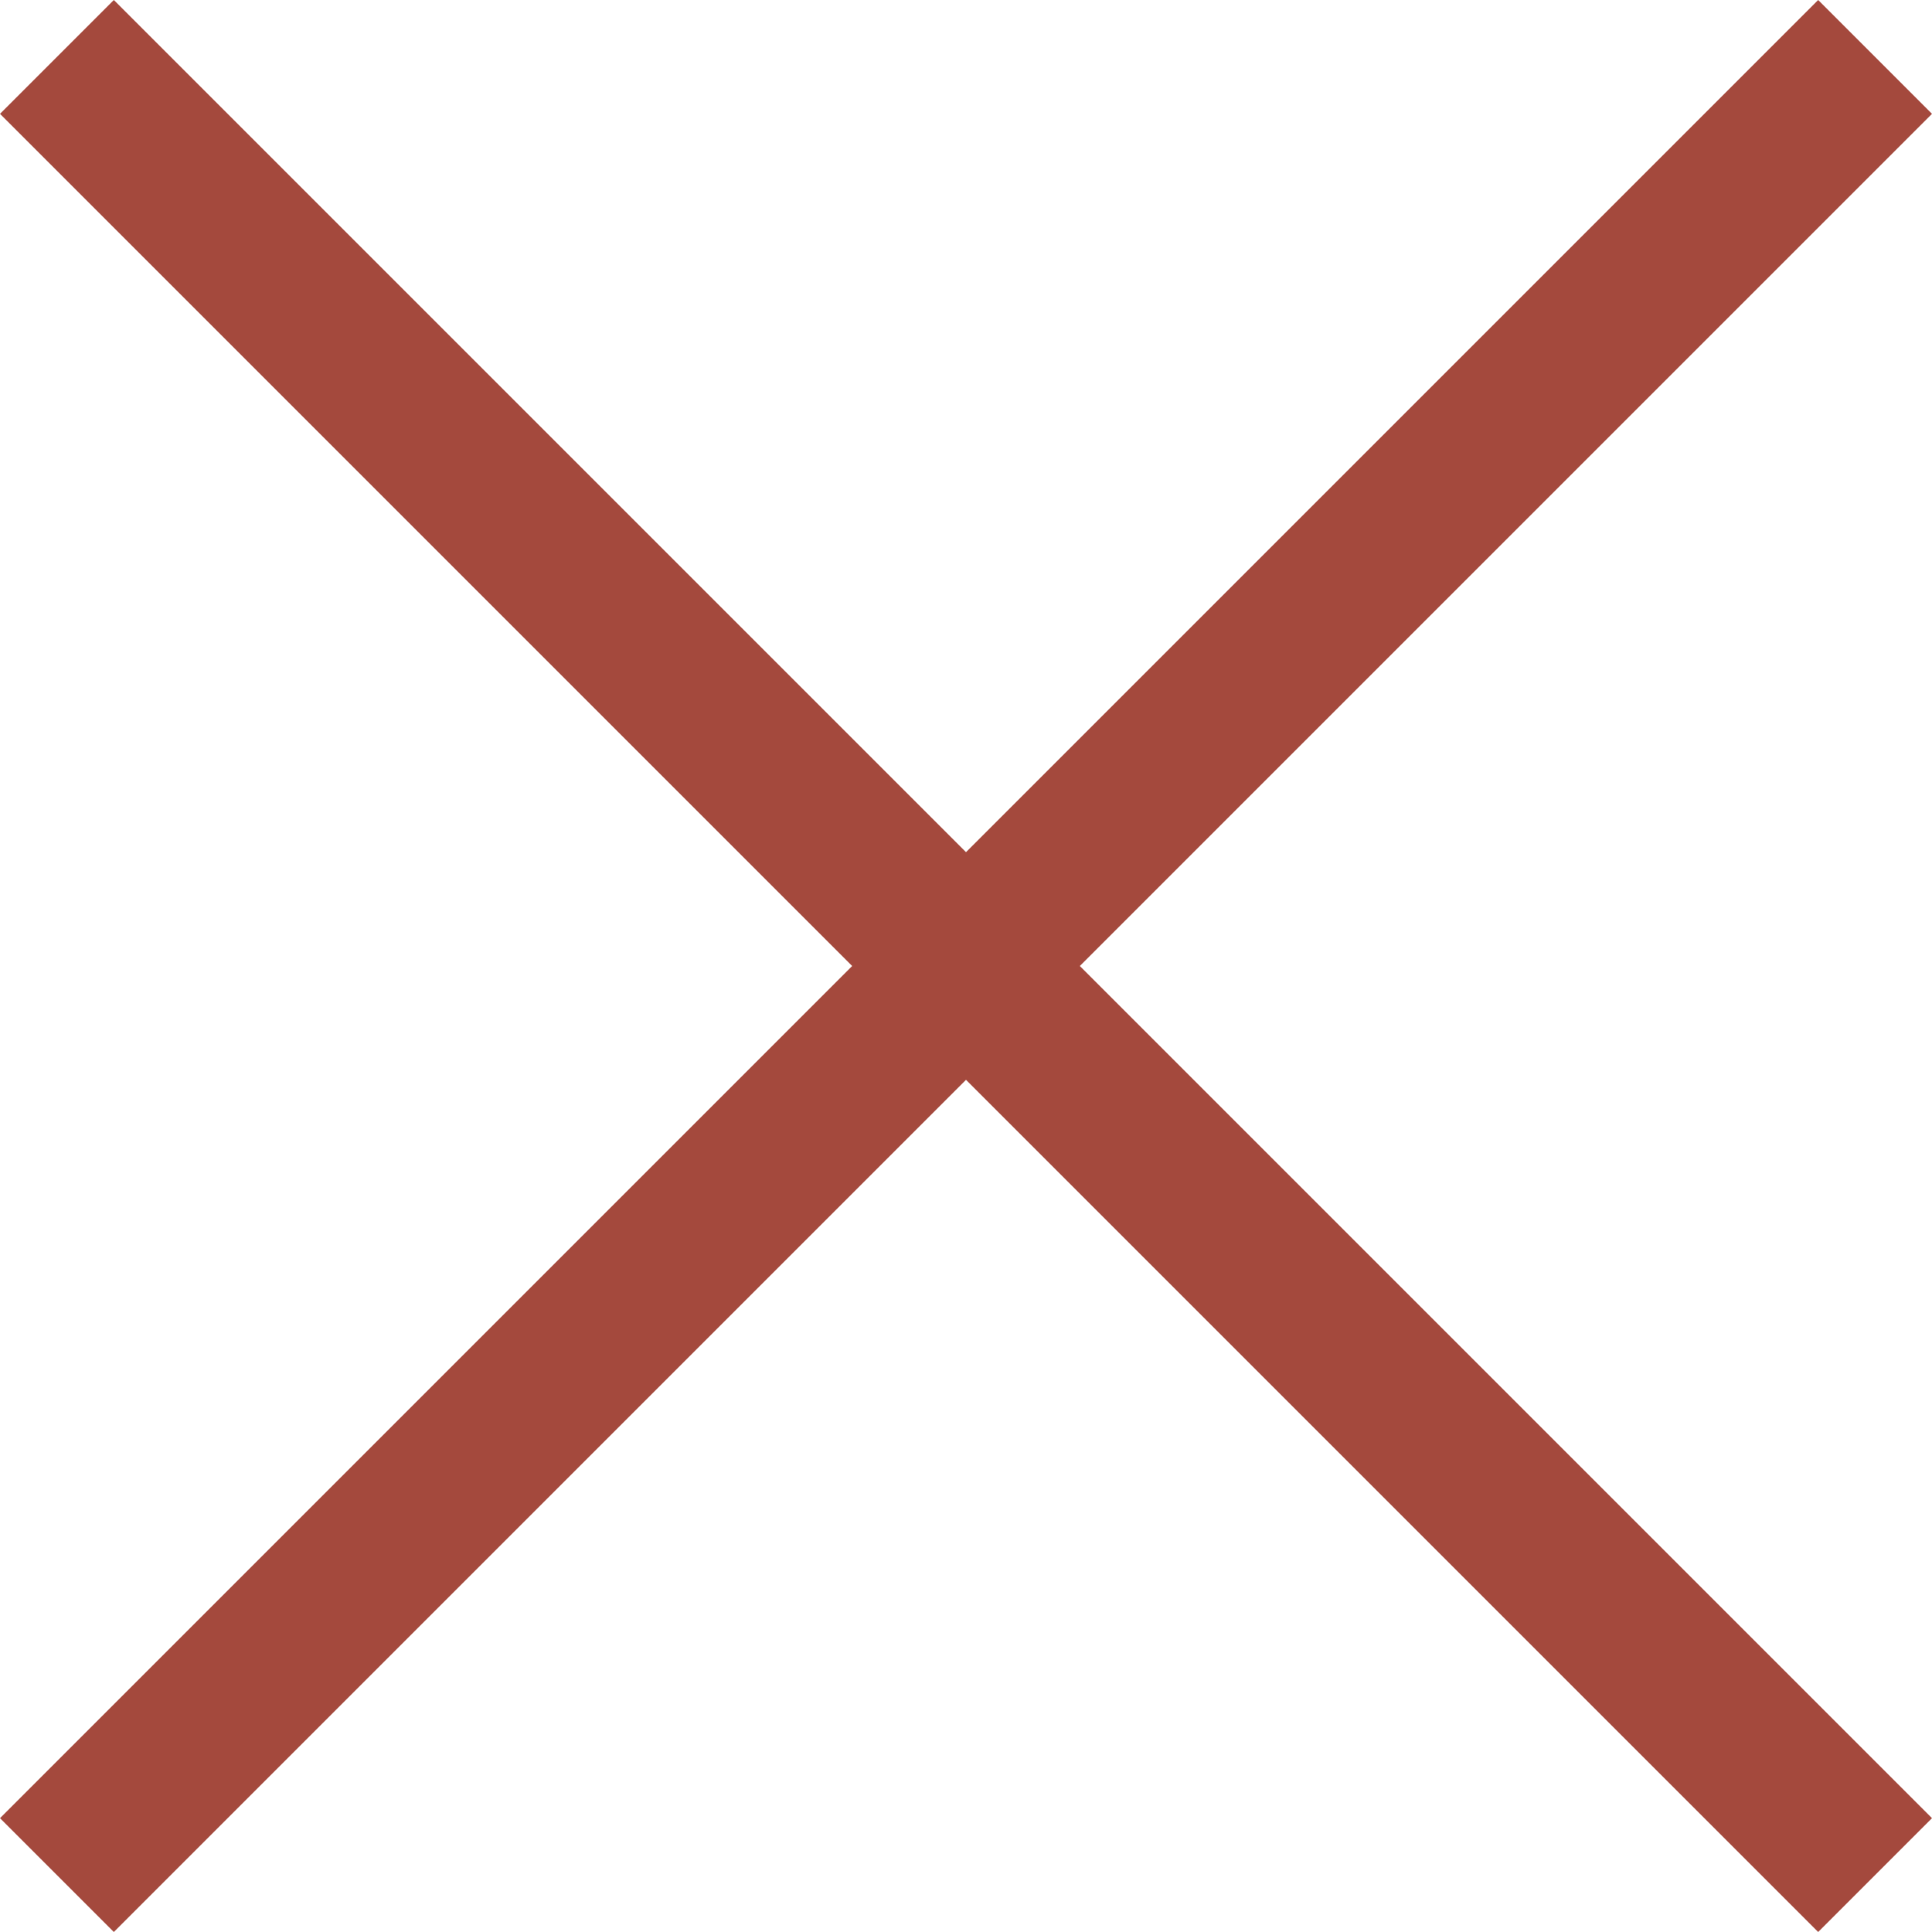
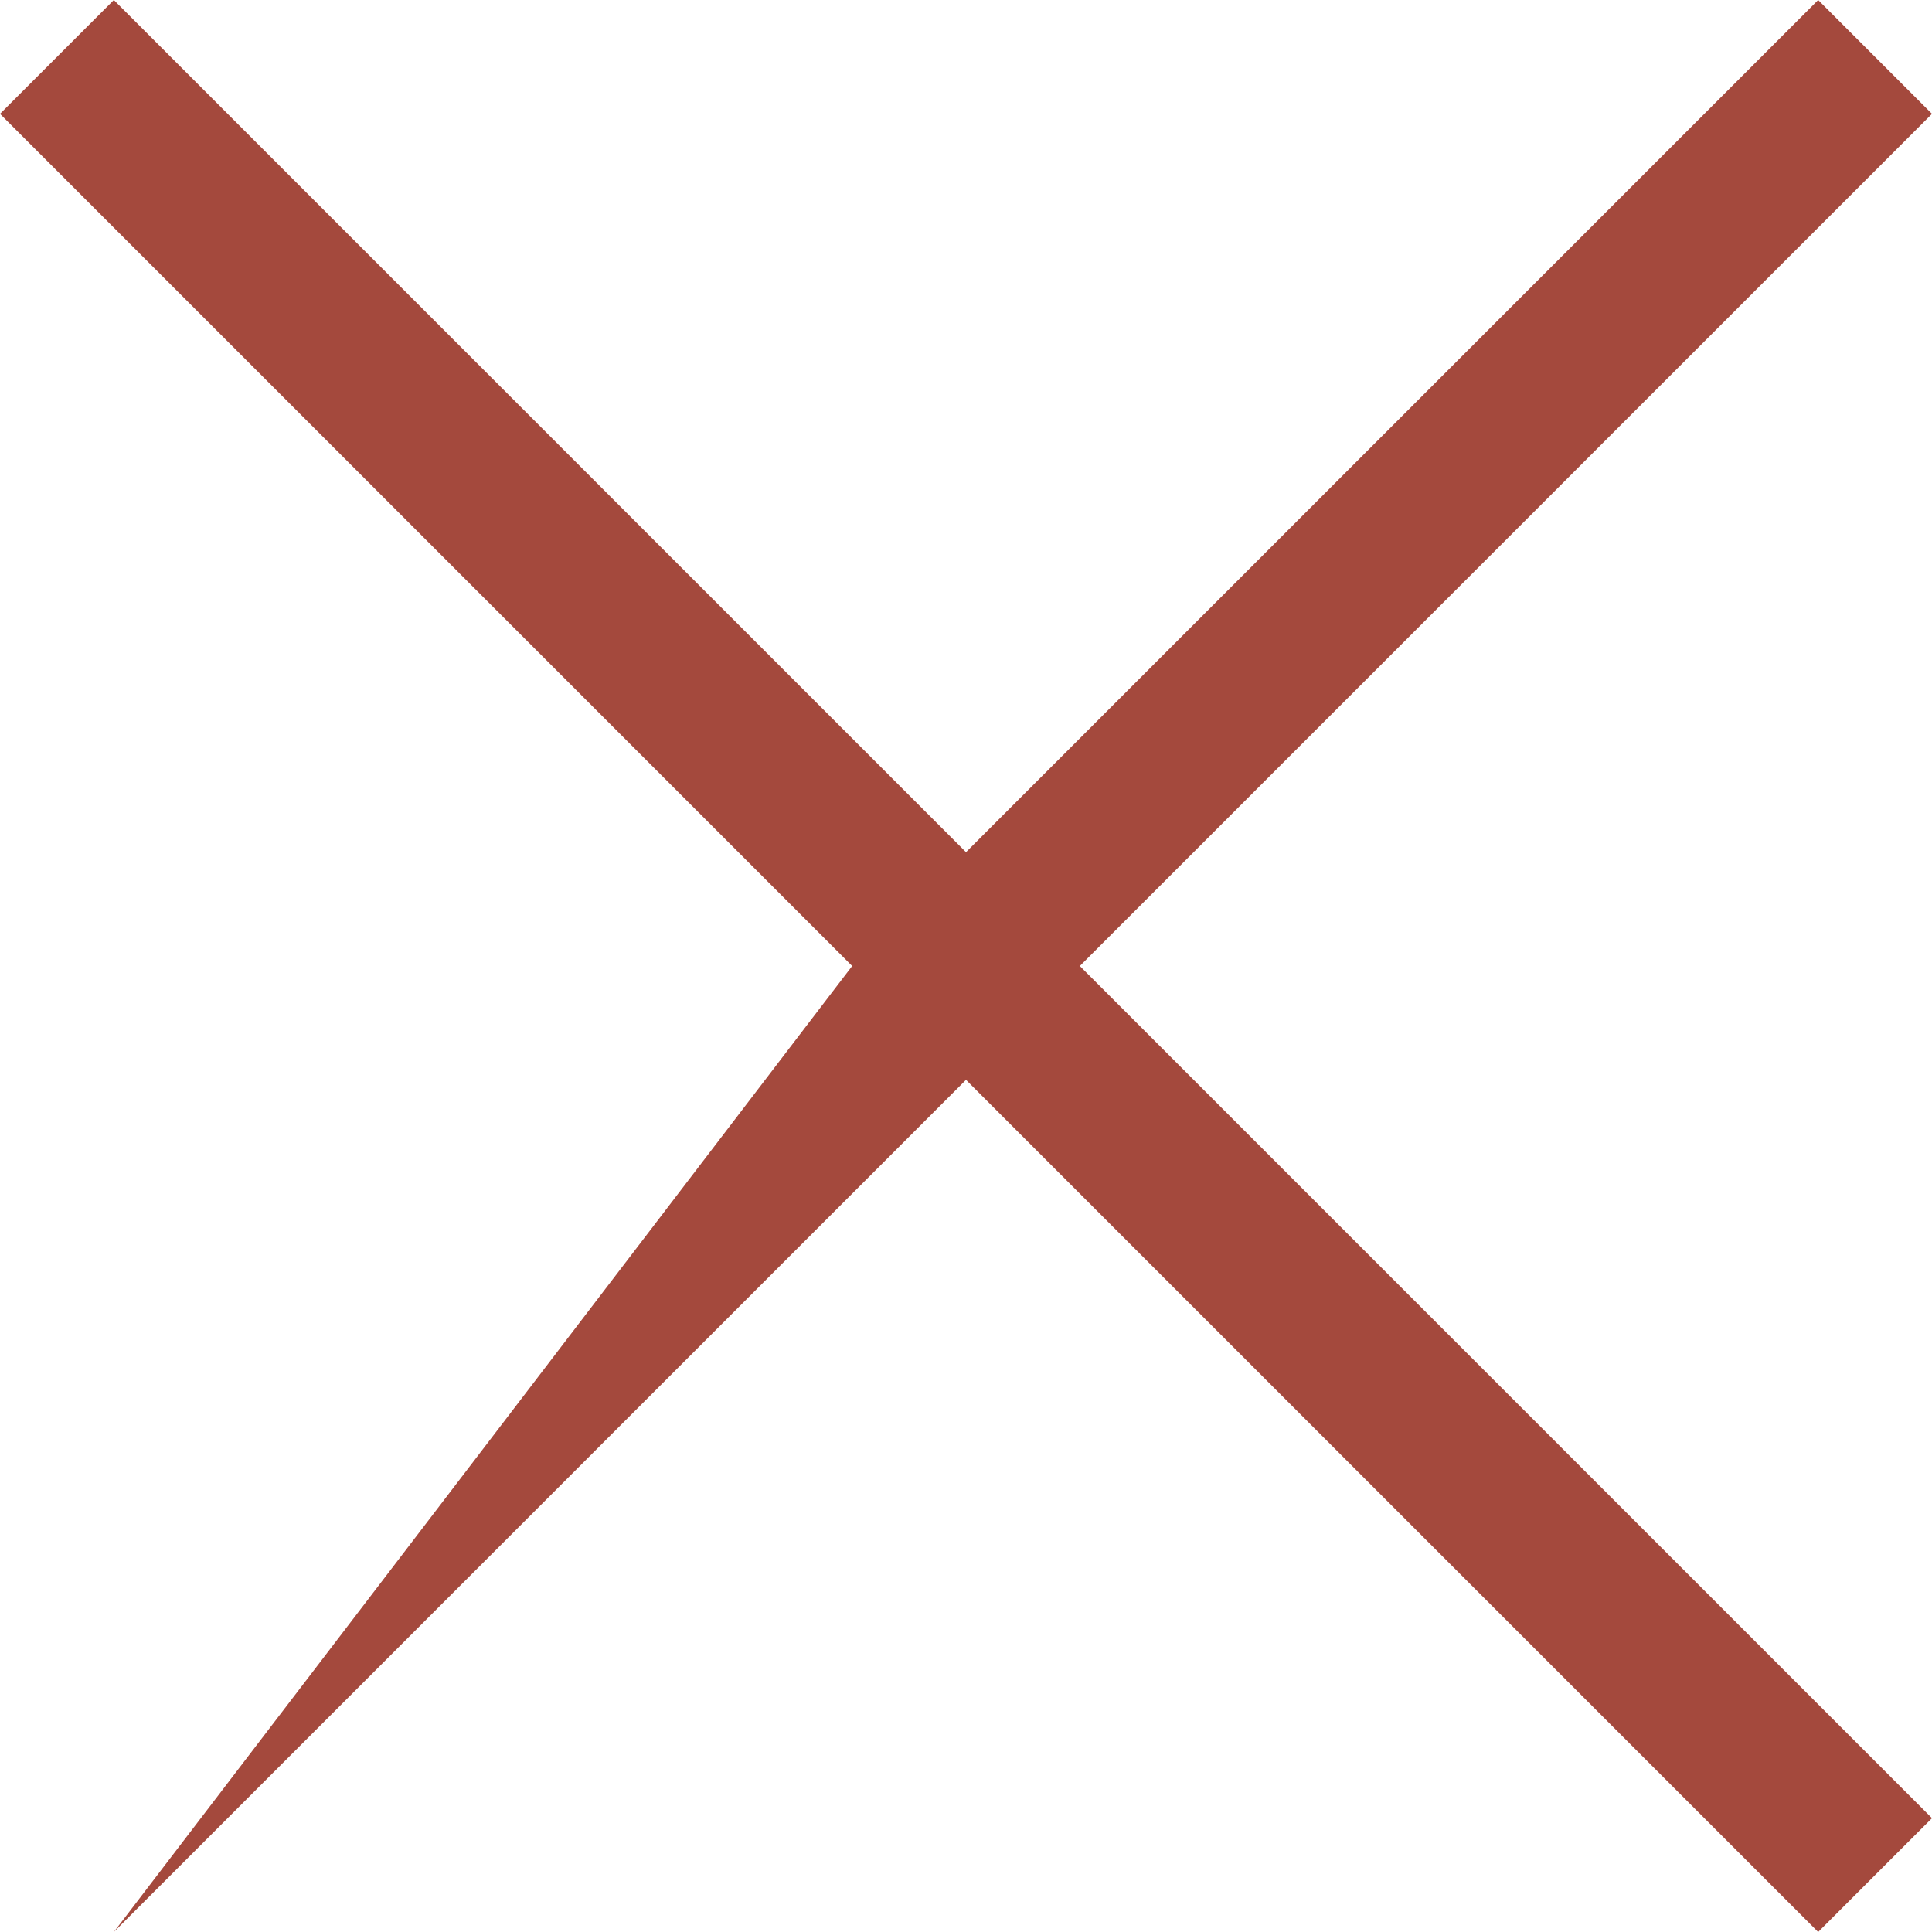
<svg xmlns="http://www.w3.org/2000/svg" version="1.1" id="Capa_1" x="0px" y="0px" width="512px" height="512px" viewBox="0 0 512 512" enable-background="new 0 0 512 512" xml:space="preserve">
-   <path fill="#A4493D" d="M512,30.167L481.834,0L256,225.833L30.167,0L0,30.167L225.833,256L0,481.834L30.167,512L256,286.166  L481.834,512L512,481.834L286.166,256L512,30.167z" />
+   <path fill="#A4493D" d="M512,30.167L481.834,0L256,225.833L30.167,0L0,30.167L225.833,256L30.167,512L256,286.166  L481.834,512L512,481.834L286.166,256L512,30.167z" />
</svg>